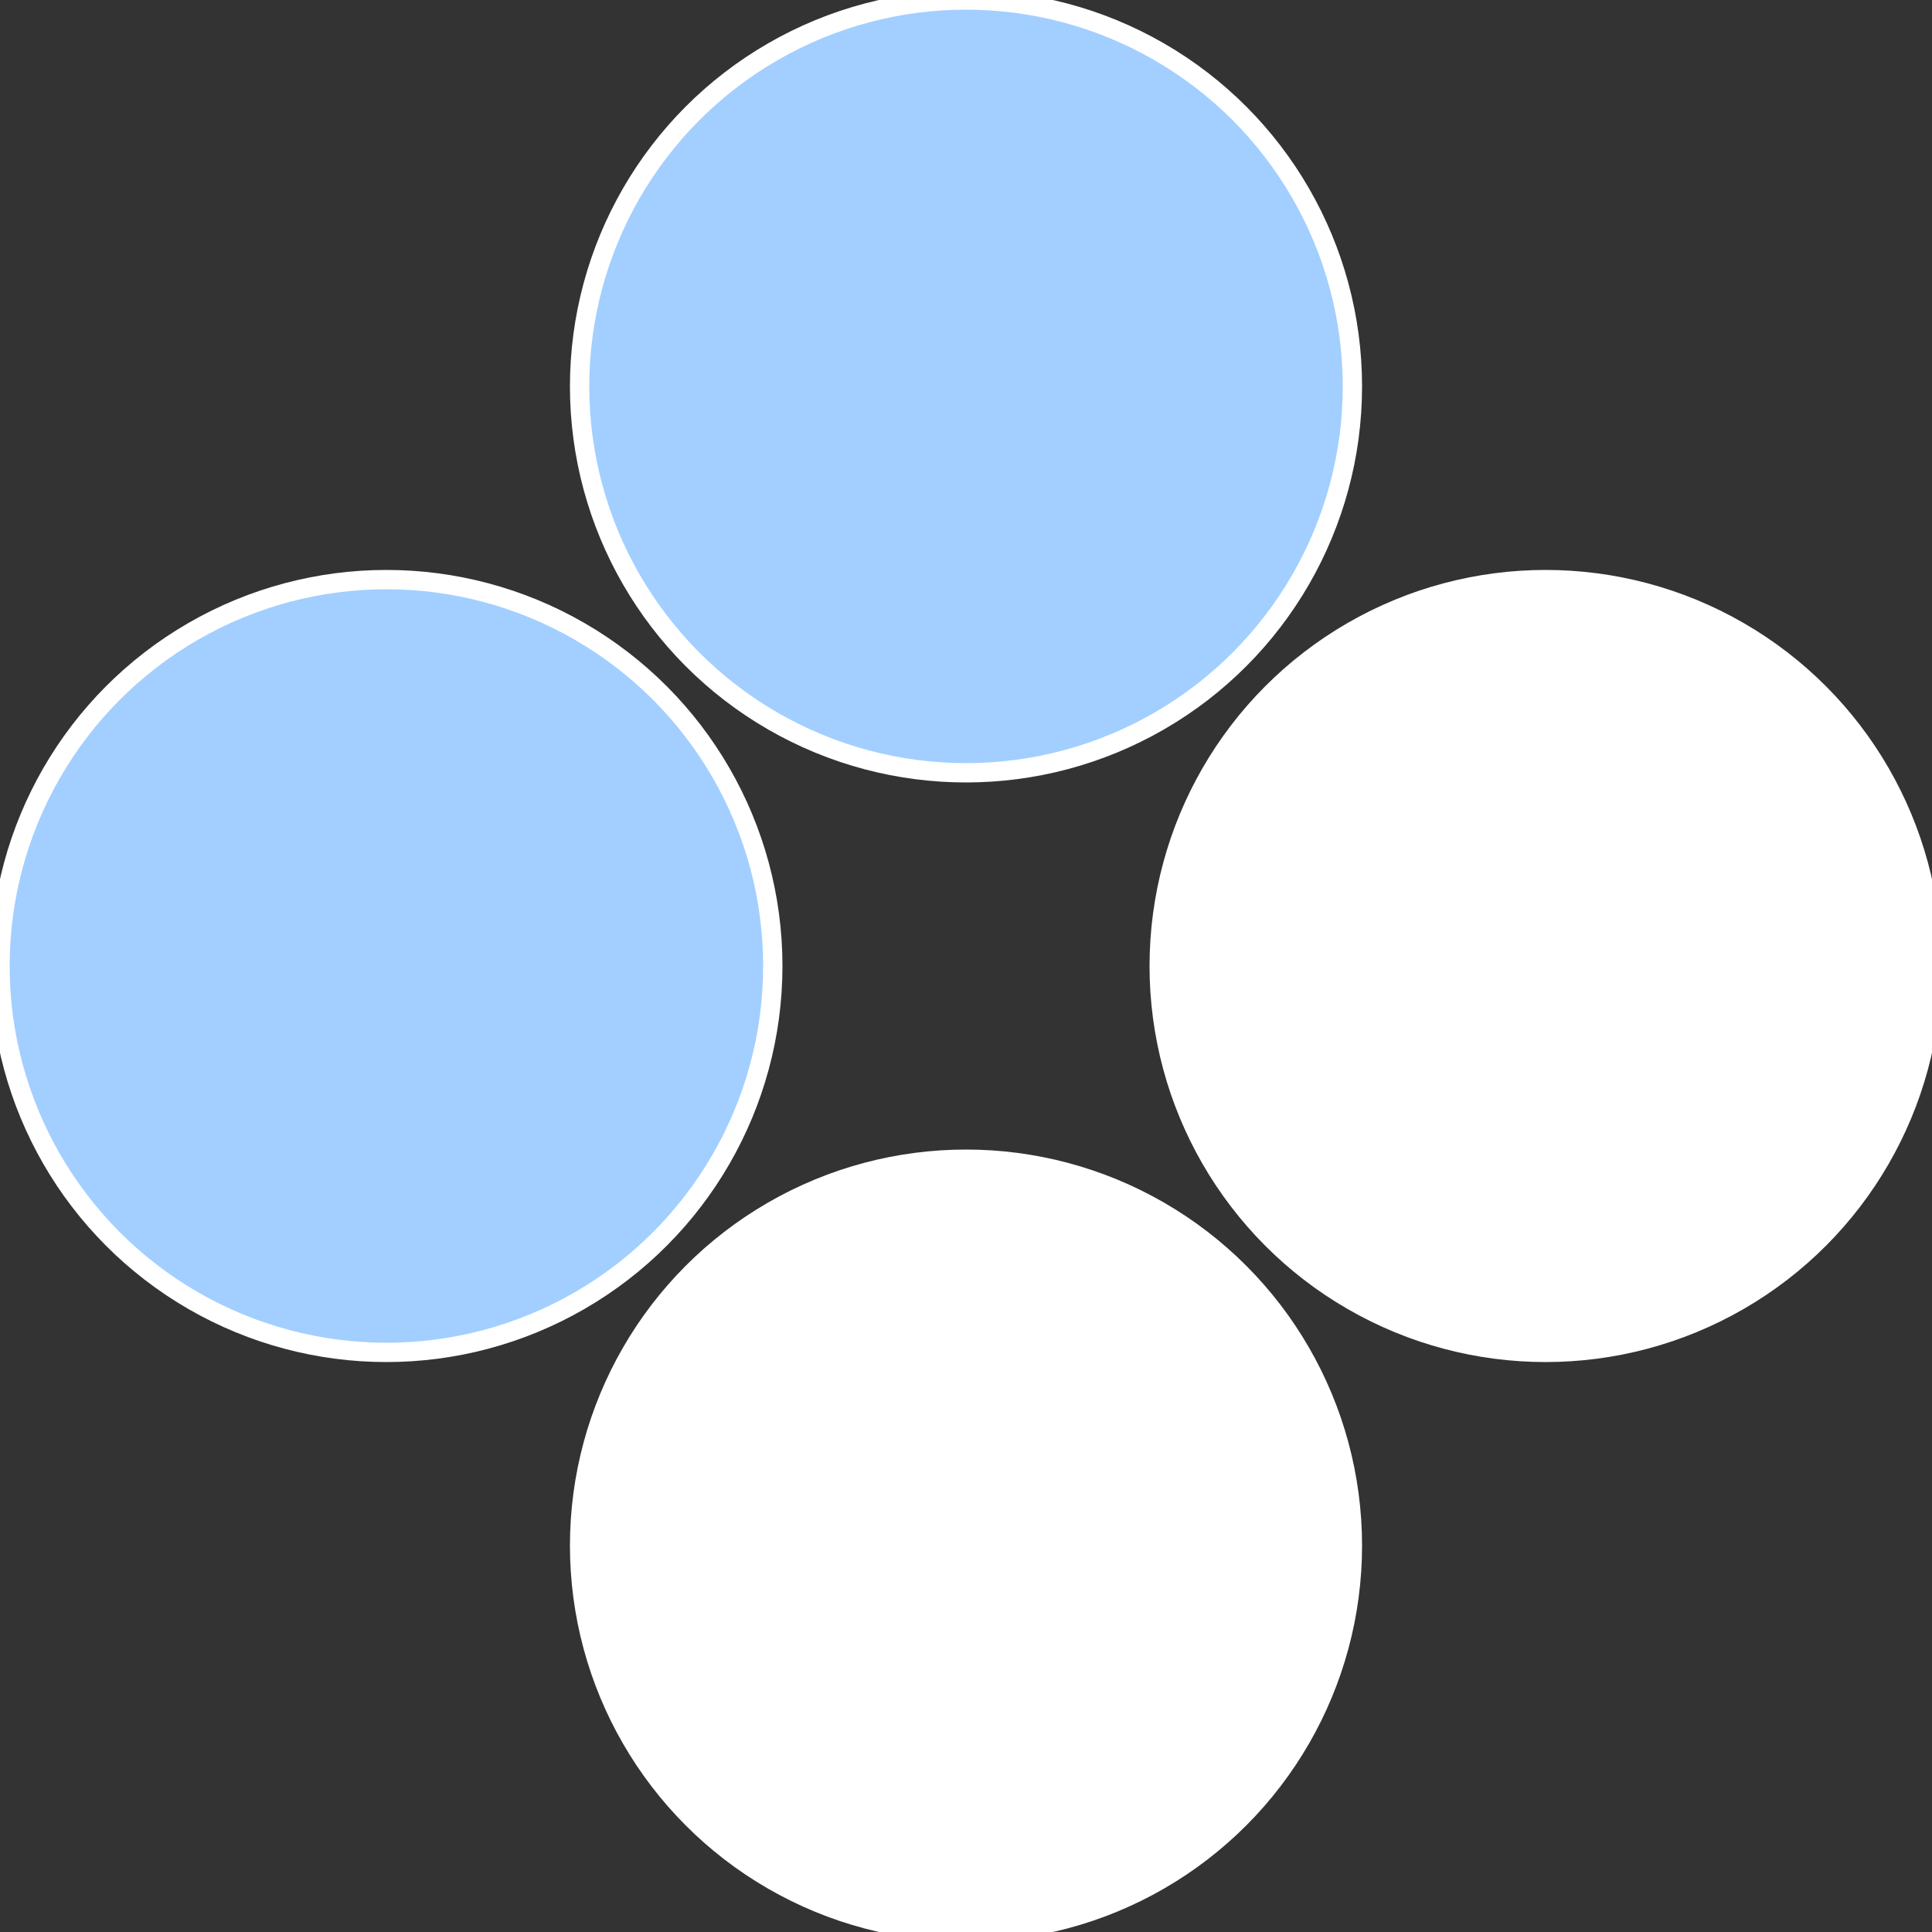
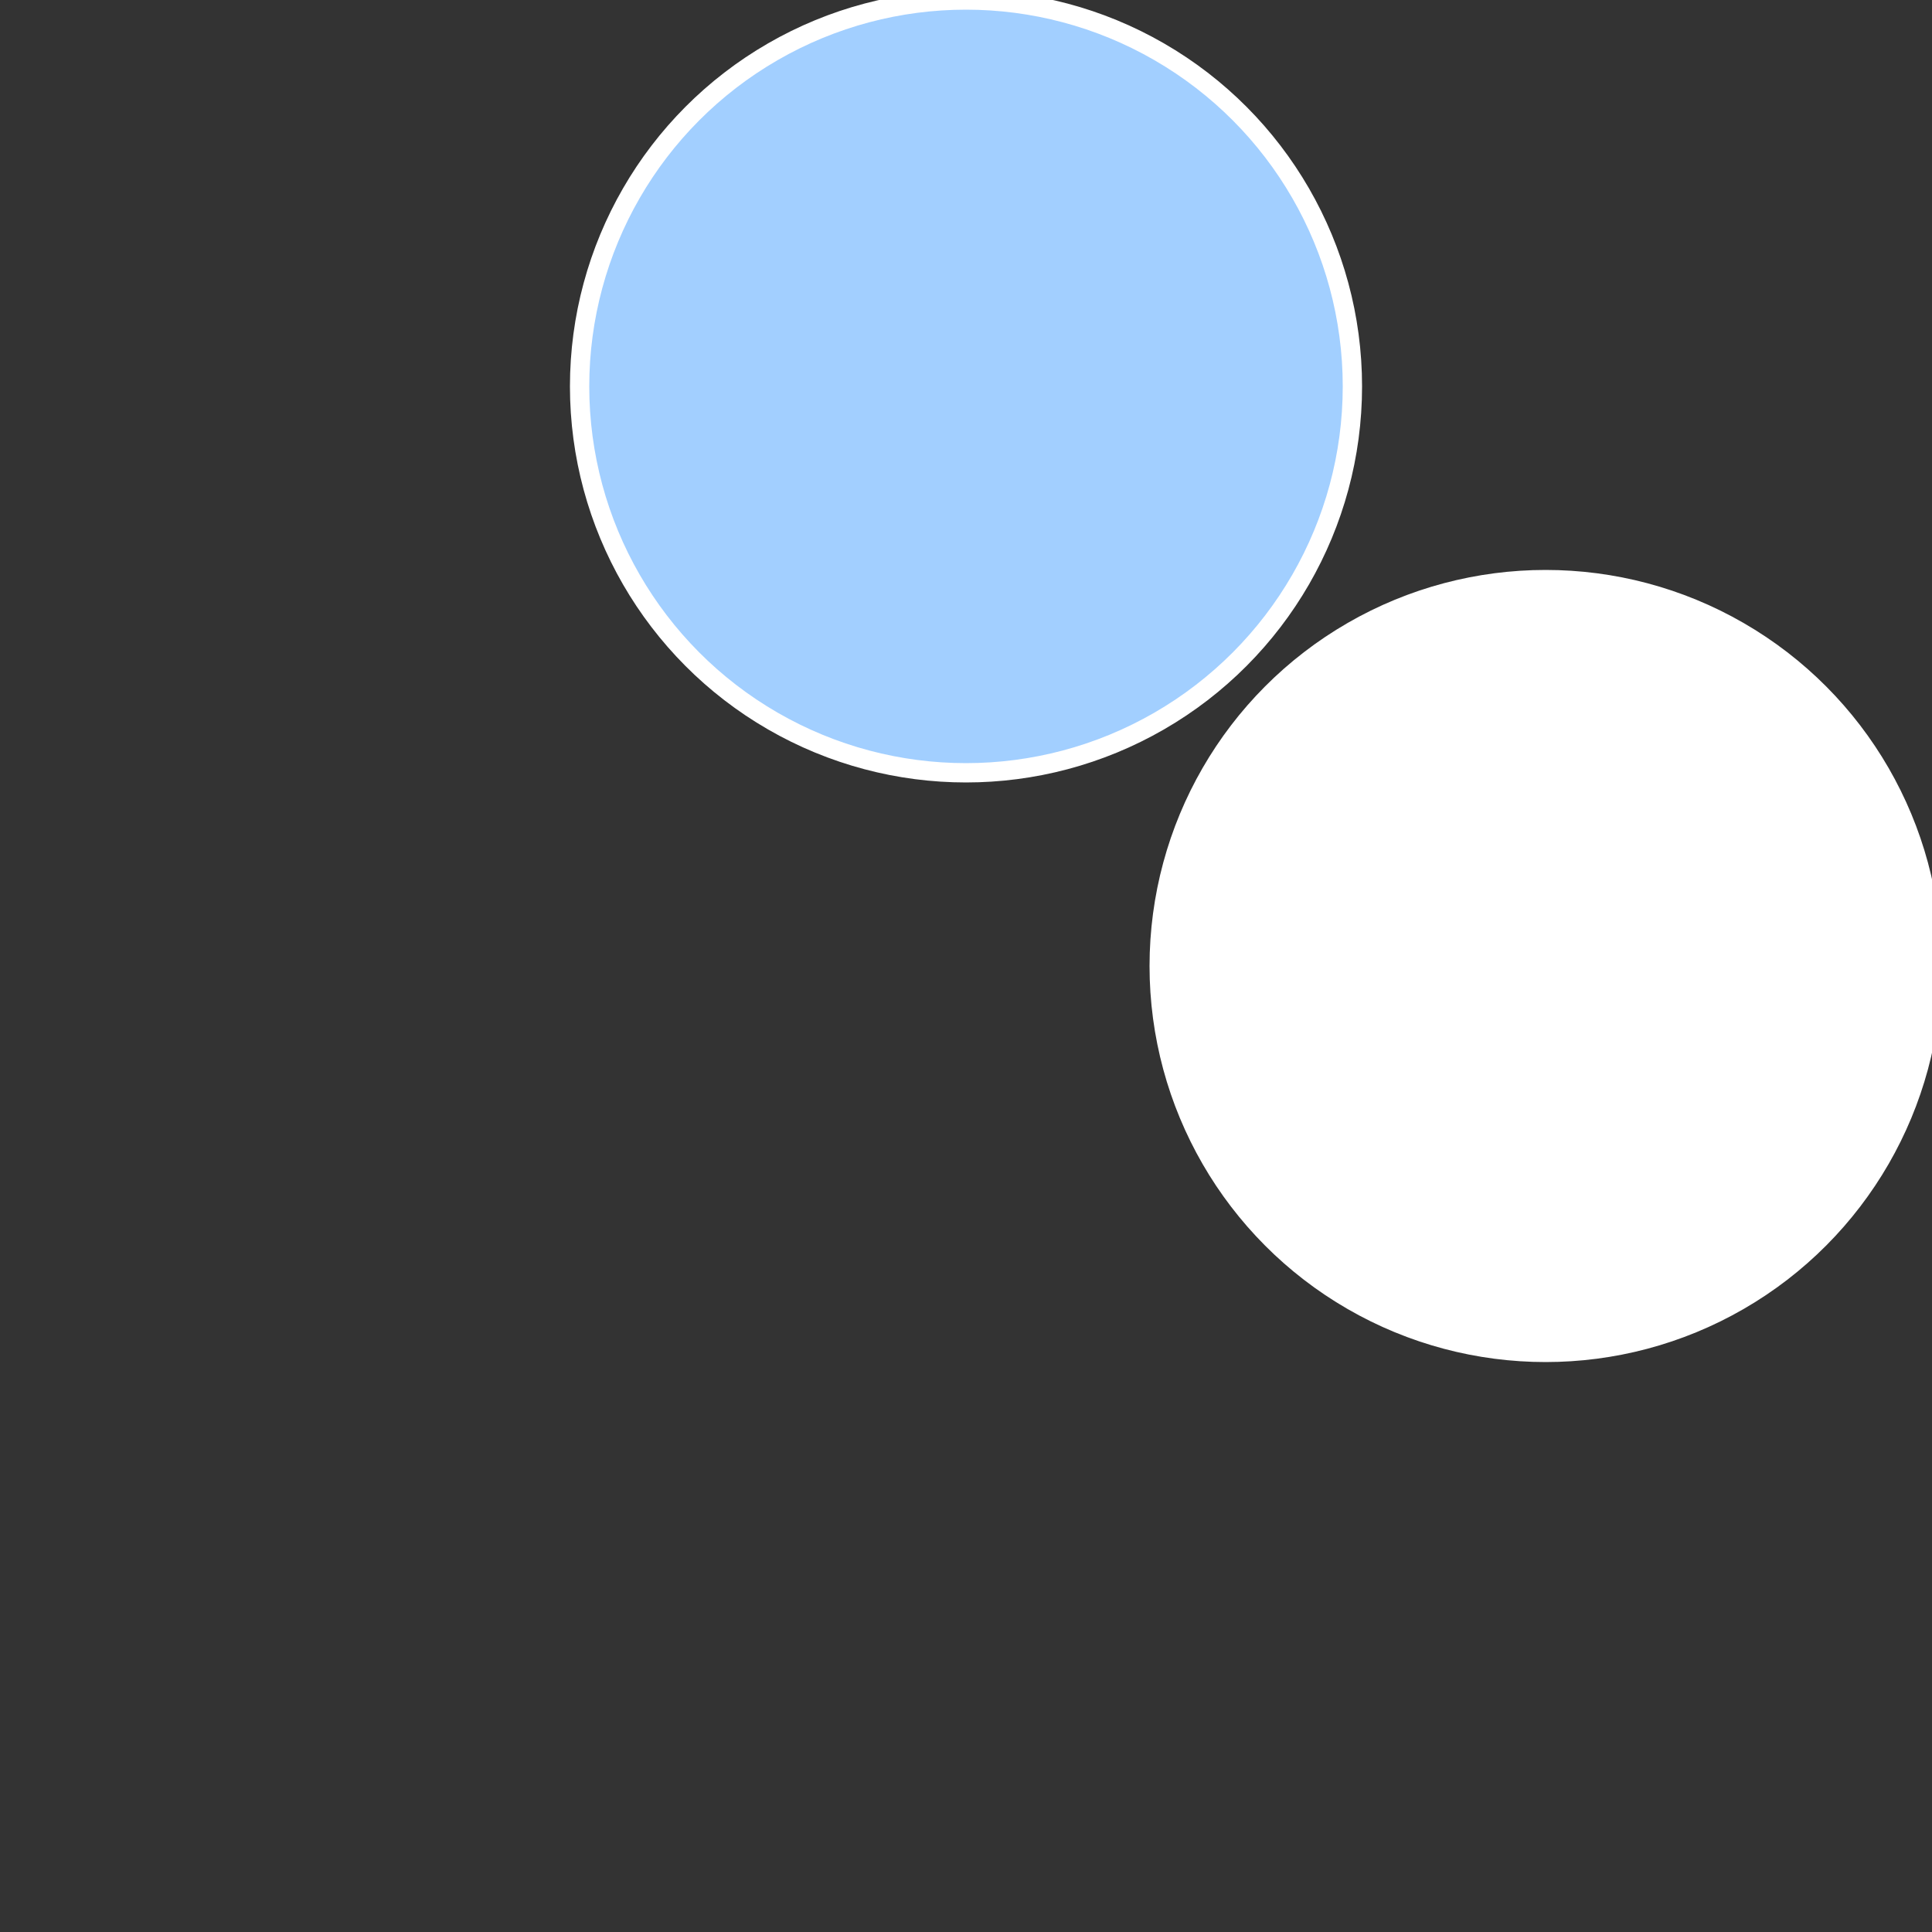
<svg xmlns="http://www.w3.org/2000/svg" width="500" height="500" viewBox="-1 -1 2 2">
  <rect x="-1" y="-1" width="2" height="2" fill="#333333" stroke="none" />
  <circle cx="0.6" cy="0" r="0.4" fill="#fffffffffffff78fa2cfffffffffffffe11" stroke="#fff" stroke-width="1%" />
-   <circle cx="3.6739403974421E-17" cy="0.6" r="0.4" fill="#fffffffffffff78f3f8a2c" stroke="#fff" stroke-width="1%" />
-   <circle cx="-0.6" cy="7.3478807948841E-17" r="0.4" fill="#a2cfffffffffffff78f3f8" stroke="#fff" stroke-width="1%" />
  <circle cx="-1.1021821192326E-16" cy="-0.6" r="0.4" fill="#a2cfffffffffffffdc3fffffffffffff78f" stroke="#fff" stroke-width="1%" />
</svg>